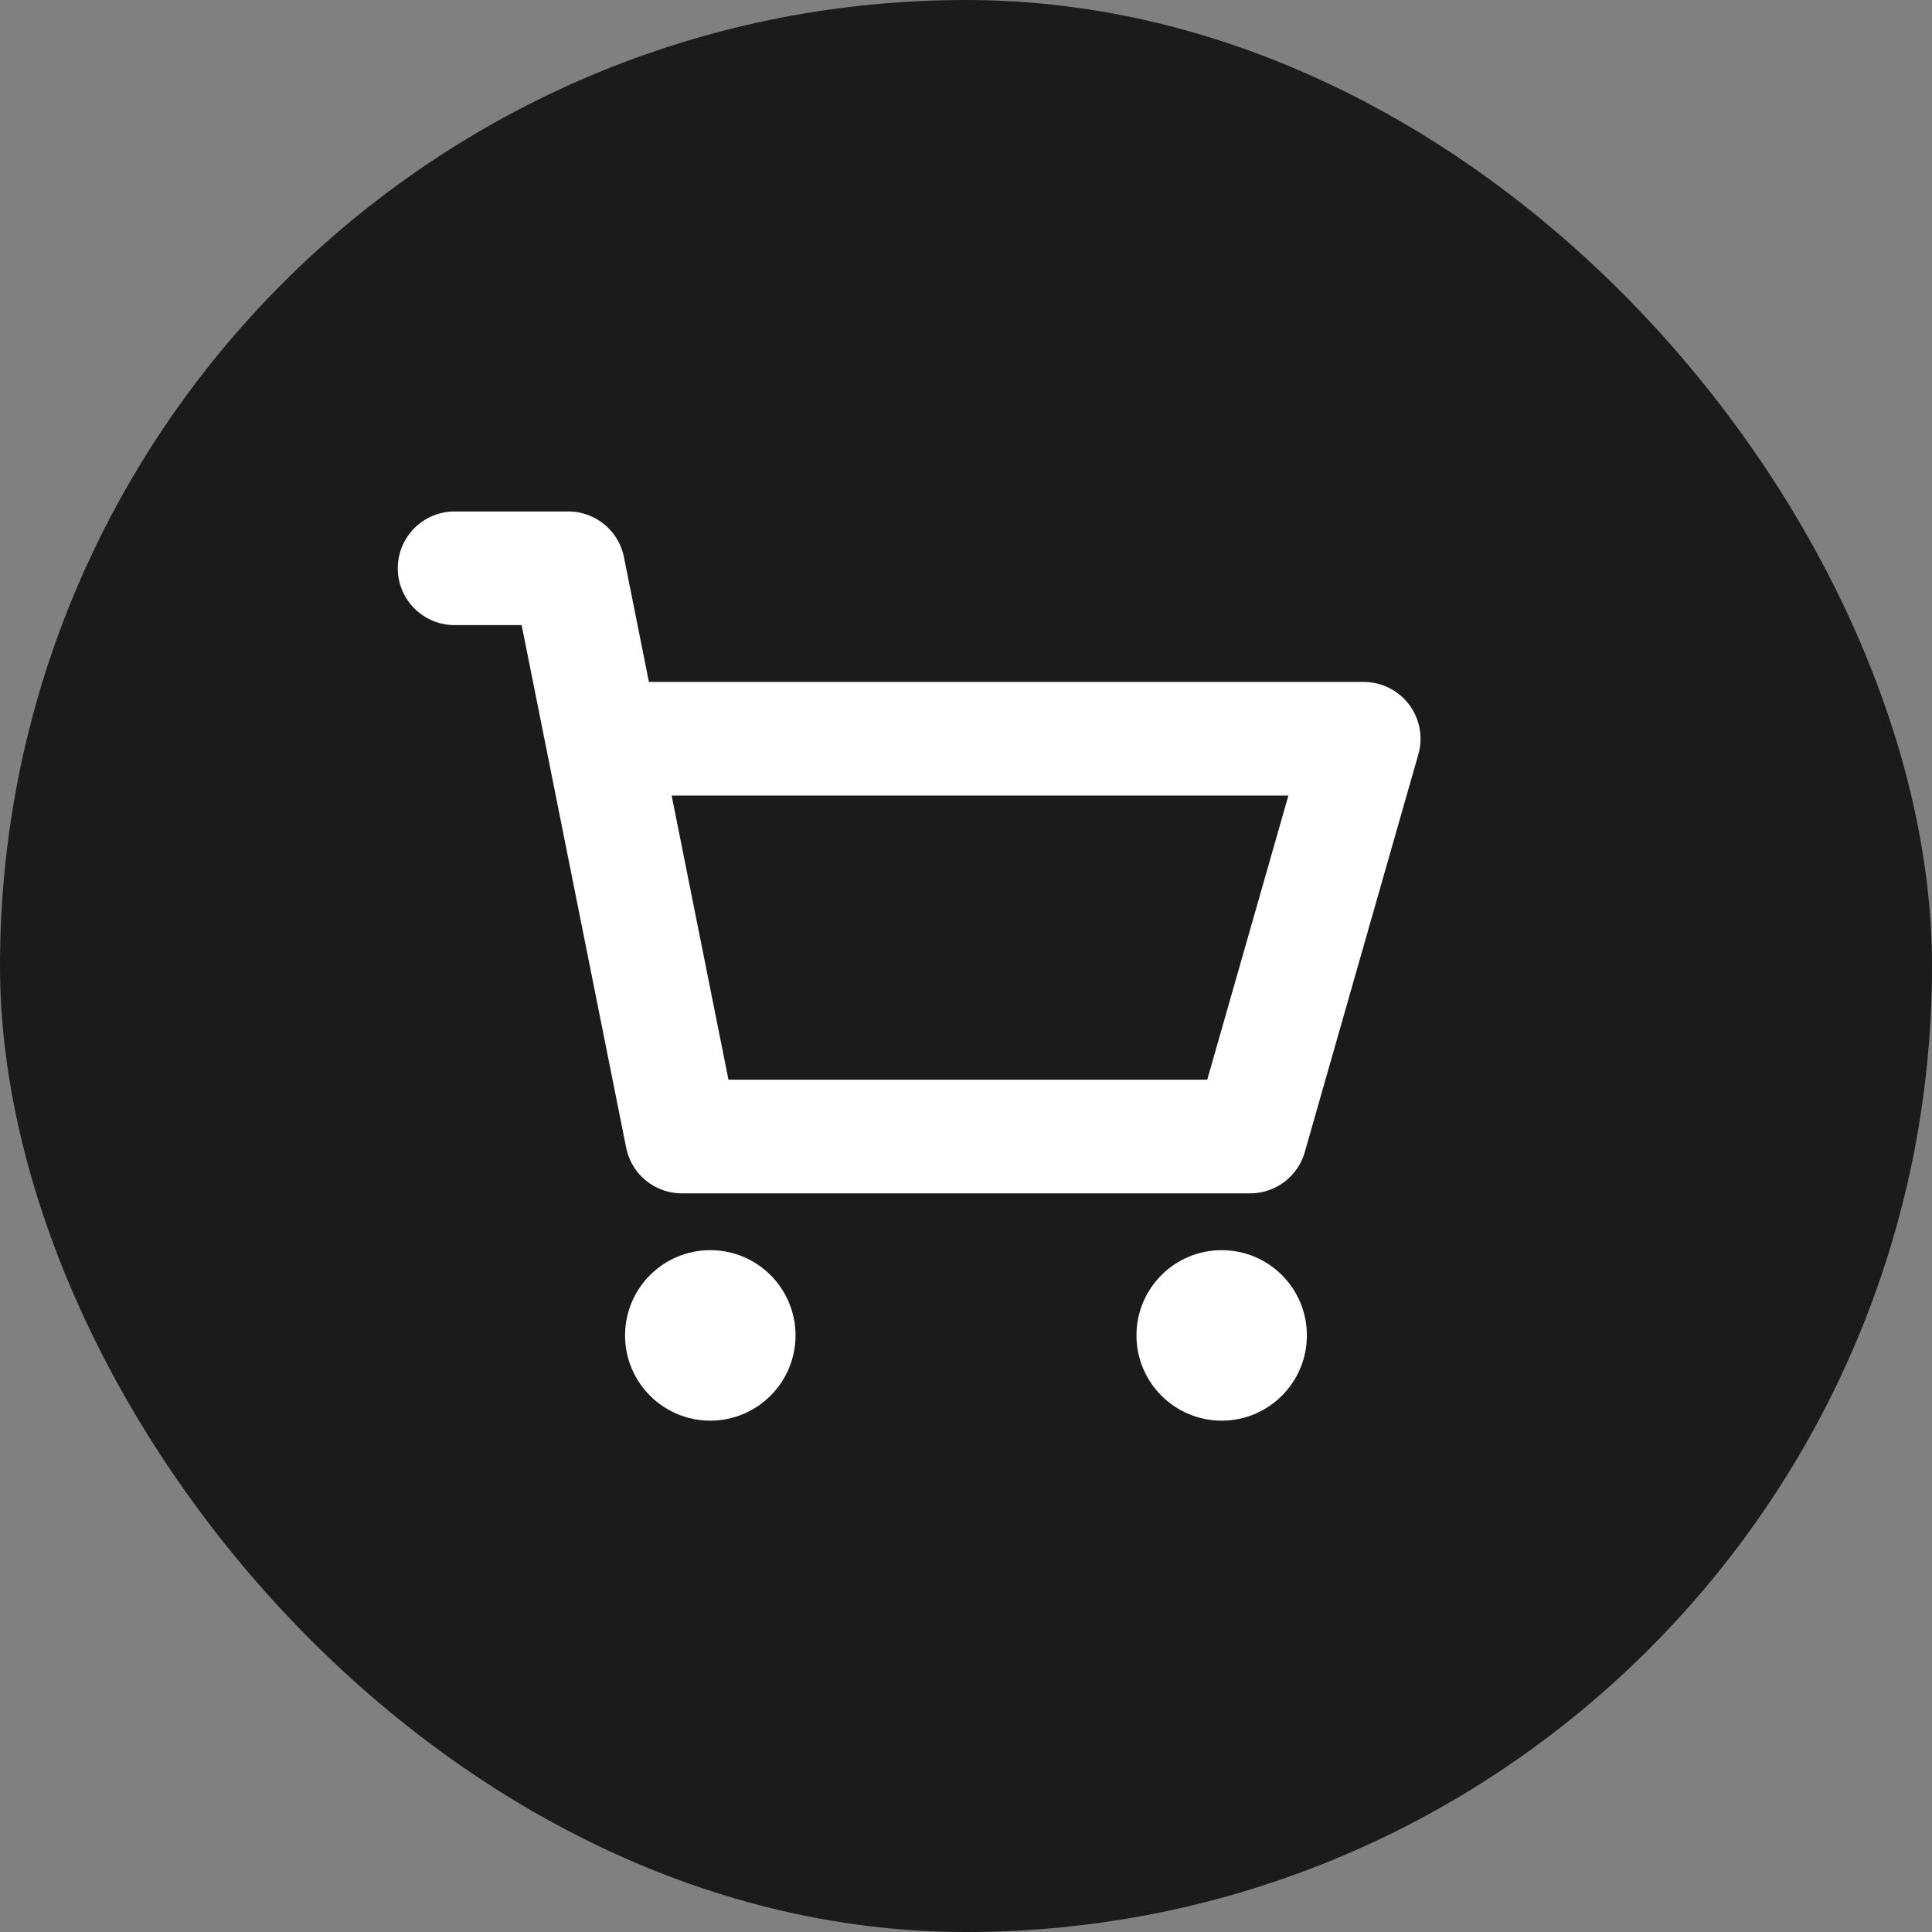
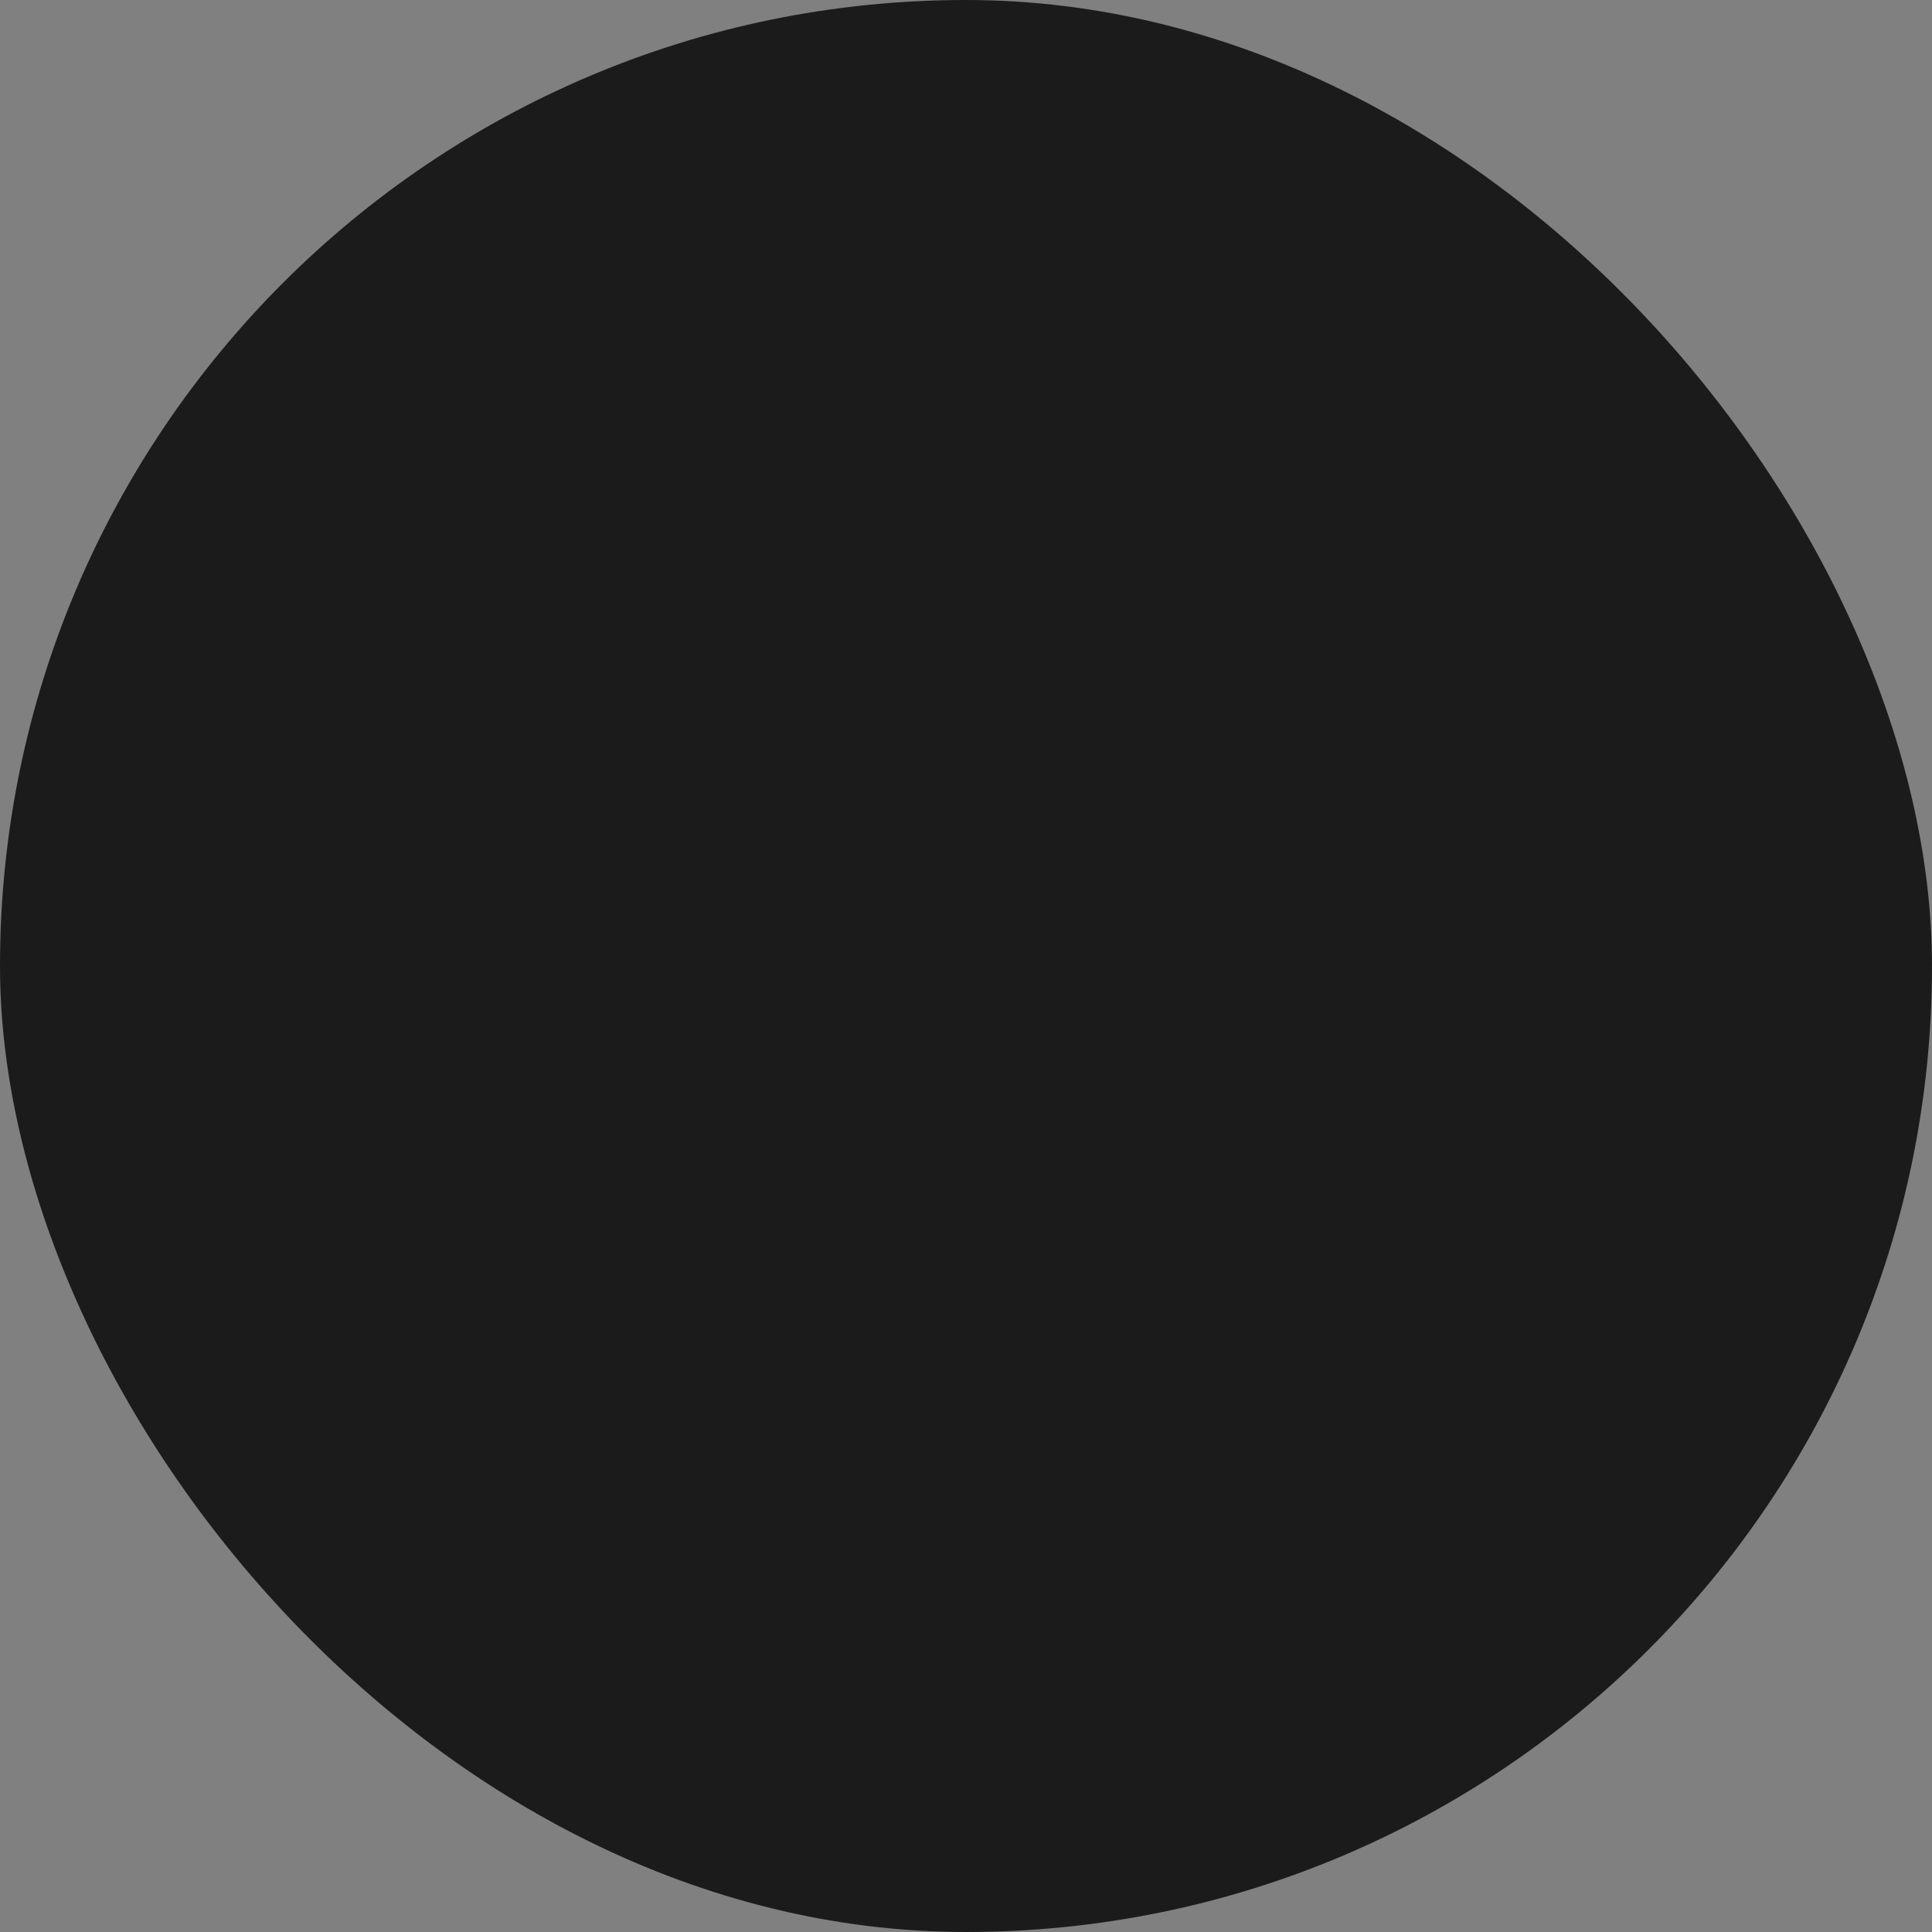
<svg xmlns="http://www.w3.org/2000/svg" width="34" height="34" viewBox="0 0 34 34" fill="none">
  <rect x="0" y="0" width="34" height="34" fill="#808080" stroke="none" />
  <rect width="34" height="34" rx="17" fill="#1B1B1B" />
-   <path d="M12.5 25.001C13.328 25.001 14 24.329 14 23.501C14 22.672 13.328 22.001 12.5 22.001C11.671 22.001 11 22.672 11 23.501C11 24.329 11.671 25.001 12.5 25.001Z" fill="white" />
-   <path d="M21.5 25.001C22.328 25.001 22.999 24.329 22.999 23.501C22.999 22.672 22.328 22.001 21.5 22.001C20.671 22.001 20 22.672 20 23.501C20 24.329 20.671 25.001 21.5 25.001Z" fill="white" />
-   <path d="M8 10.001H10L10.6 13.001M10.6 13.001L12 20.001H22L23.999 13.001H10.6Z" stroke="white" stroke-width="2" stroke-linecap="round" stroke-linejoin="round" />
</svg>